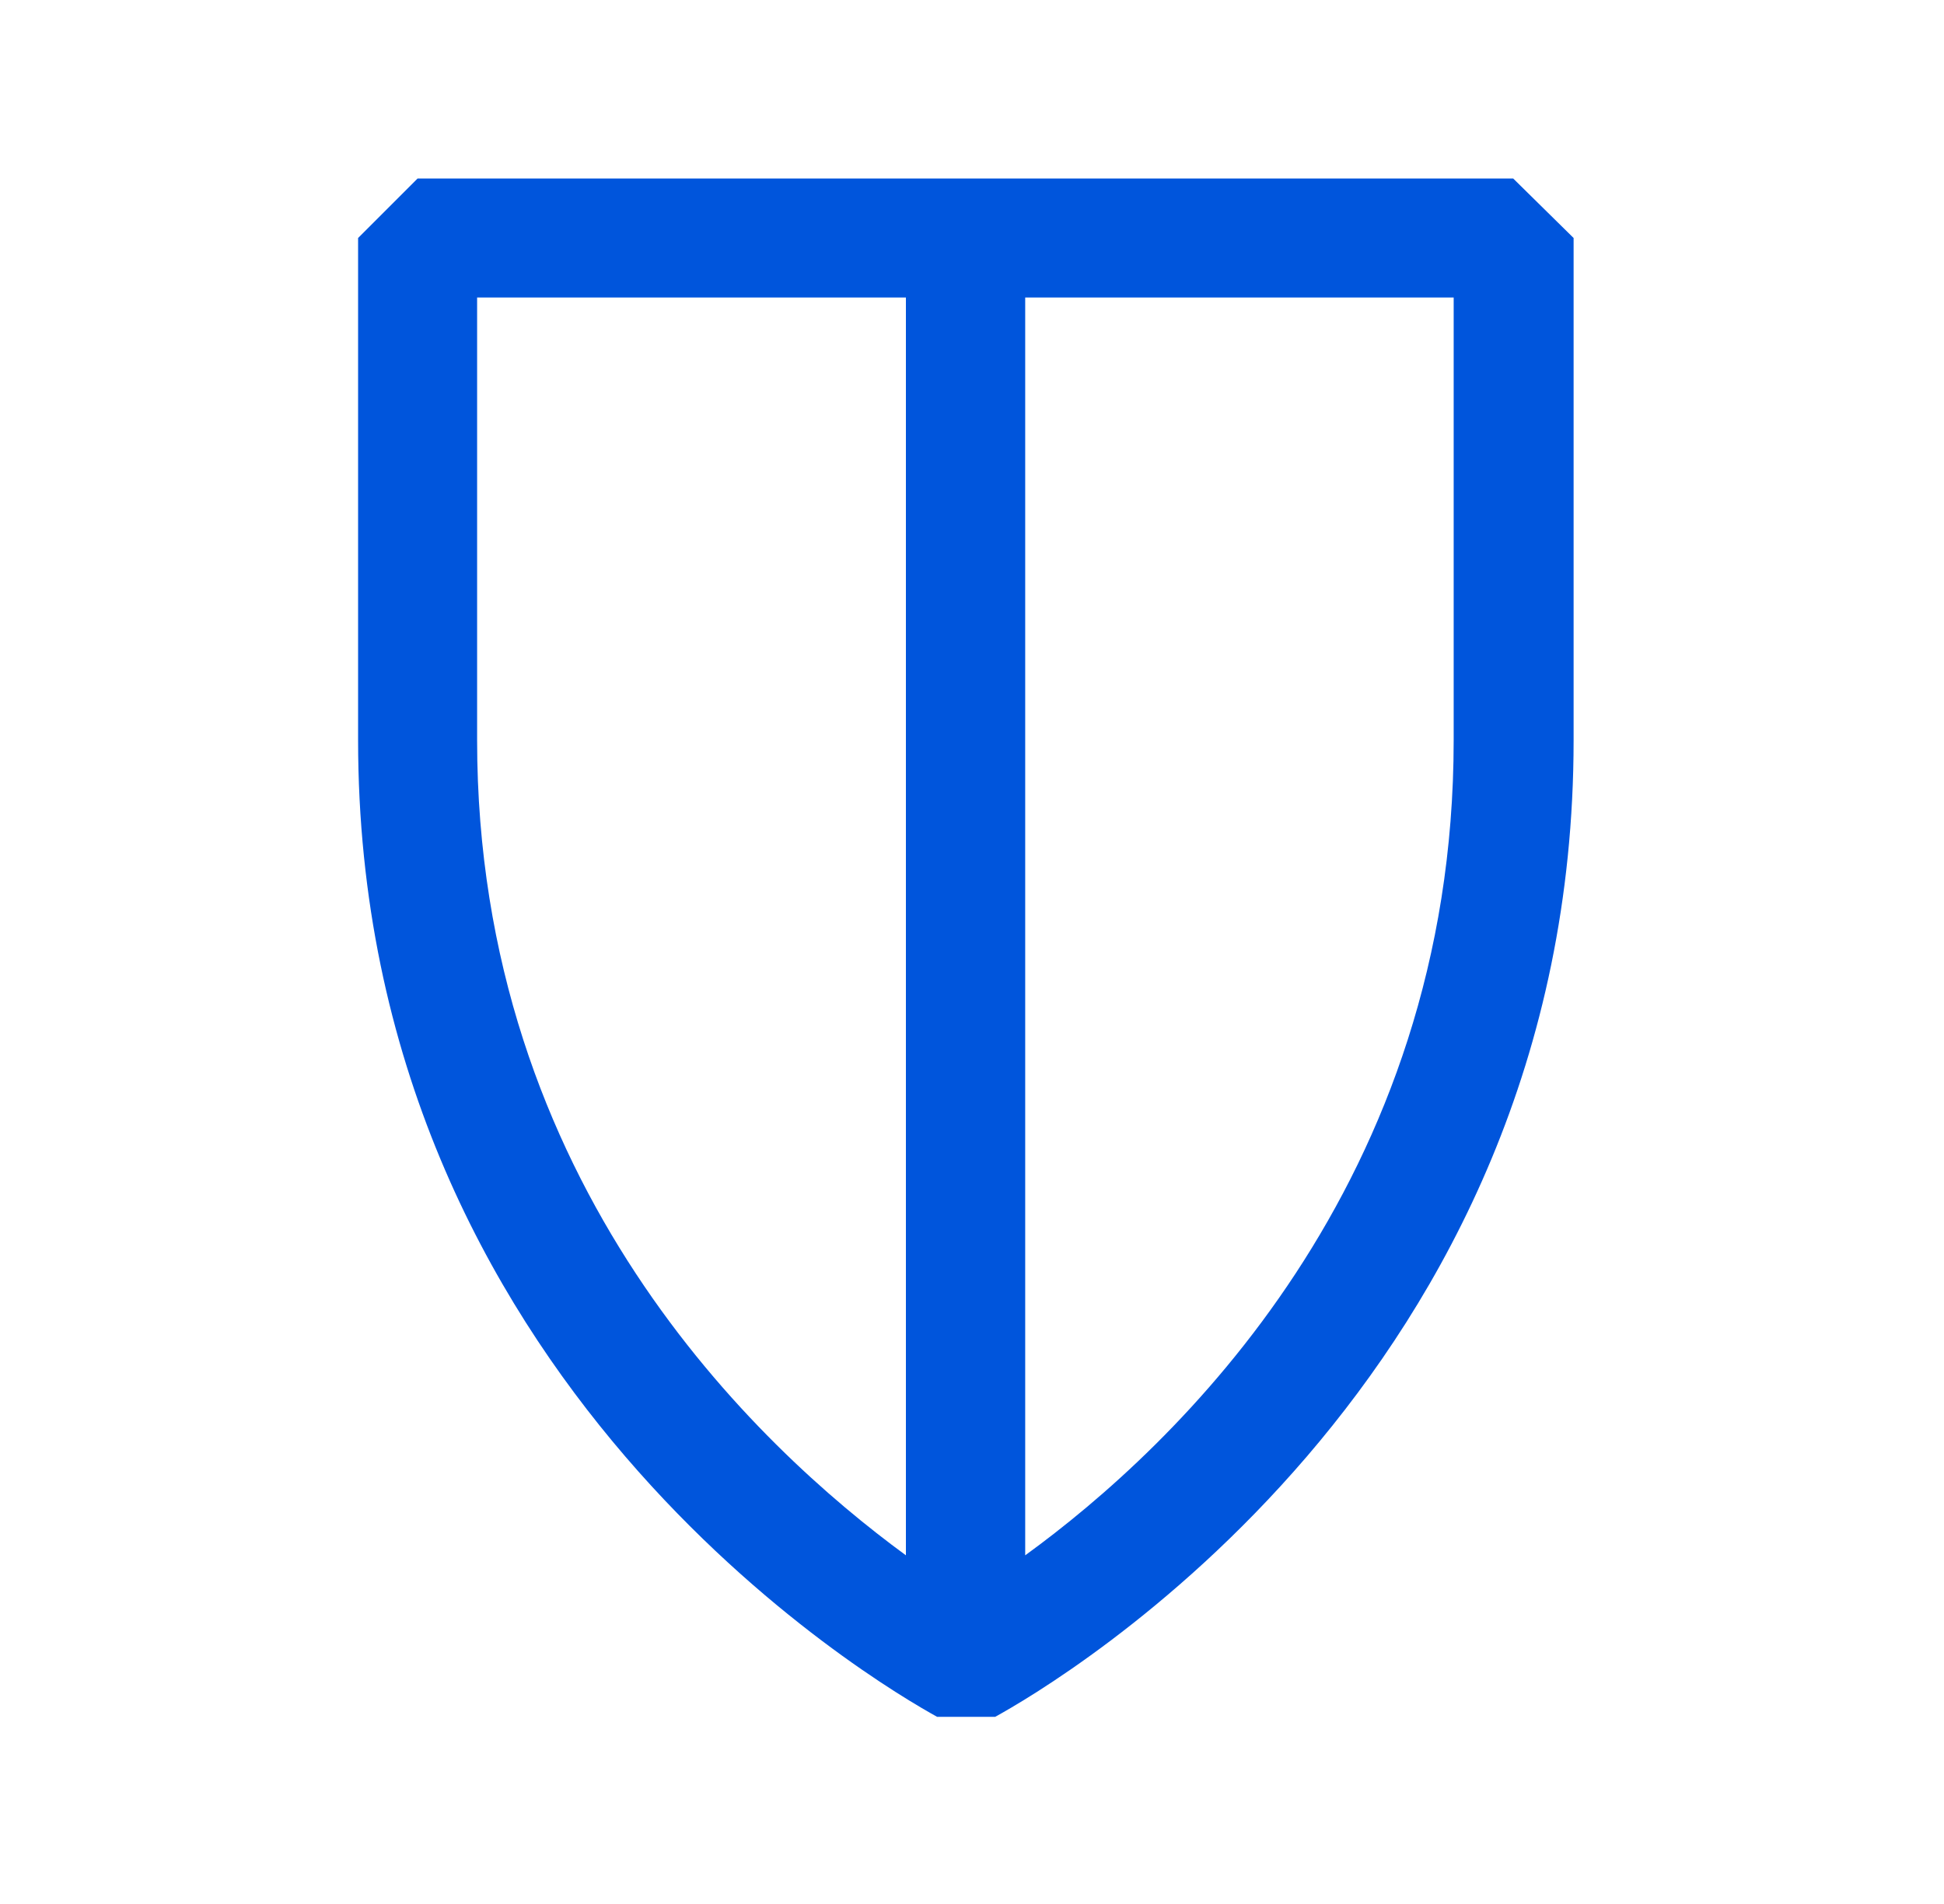
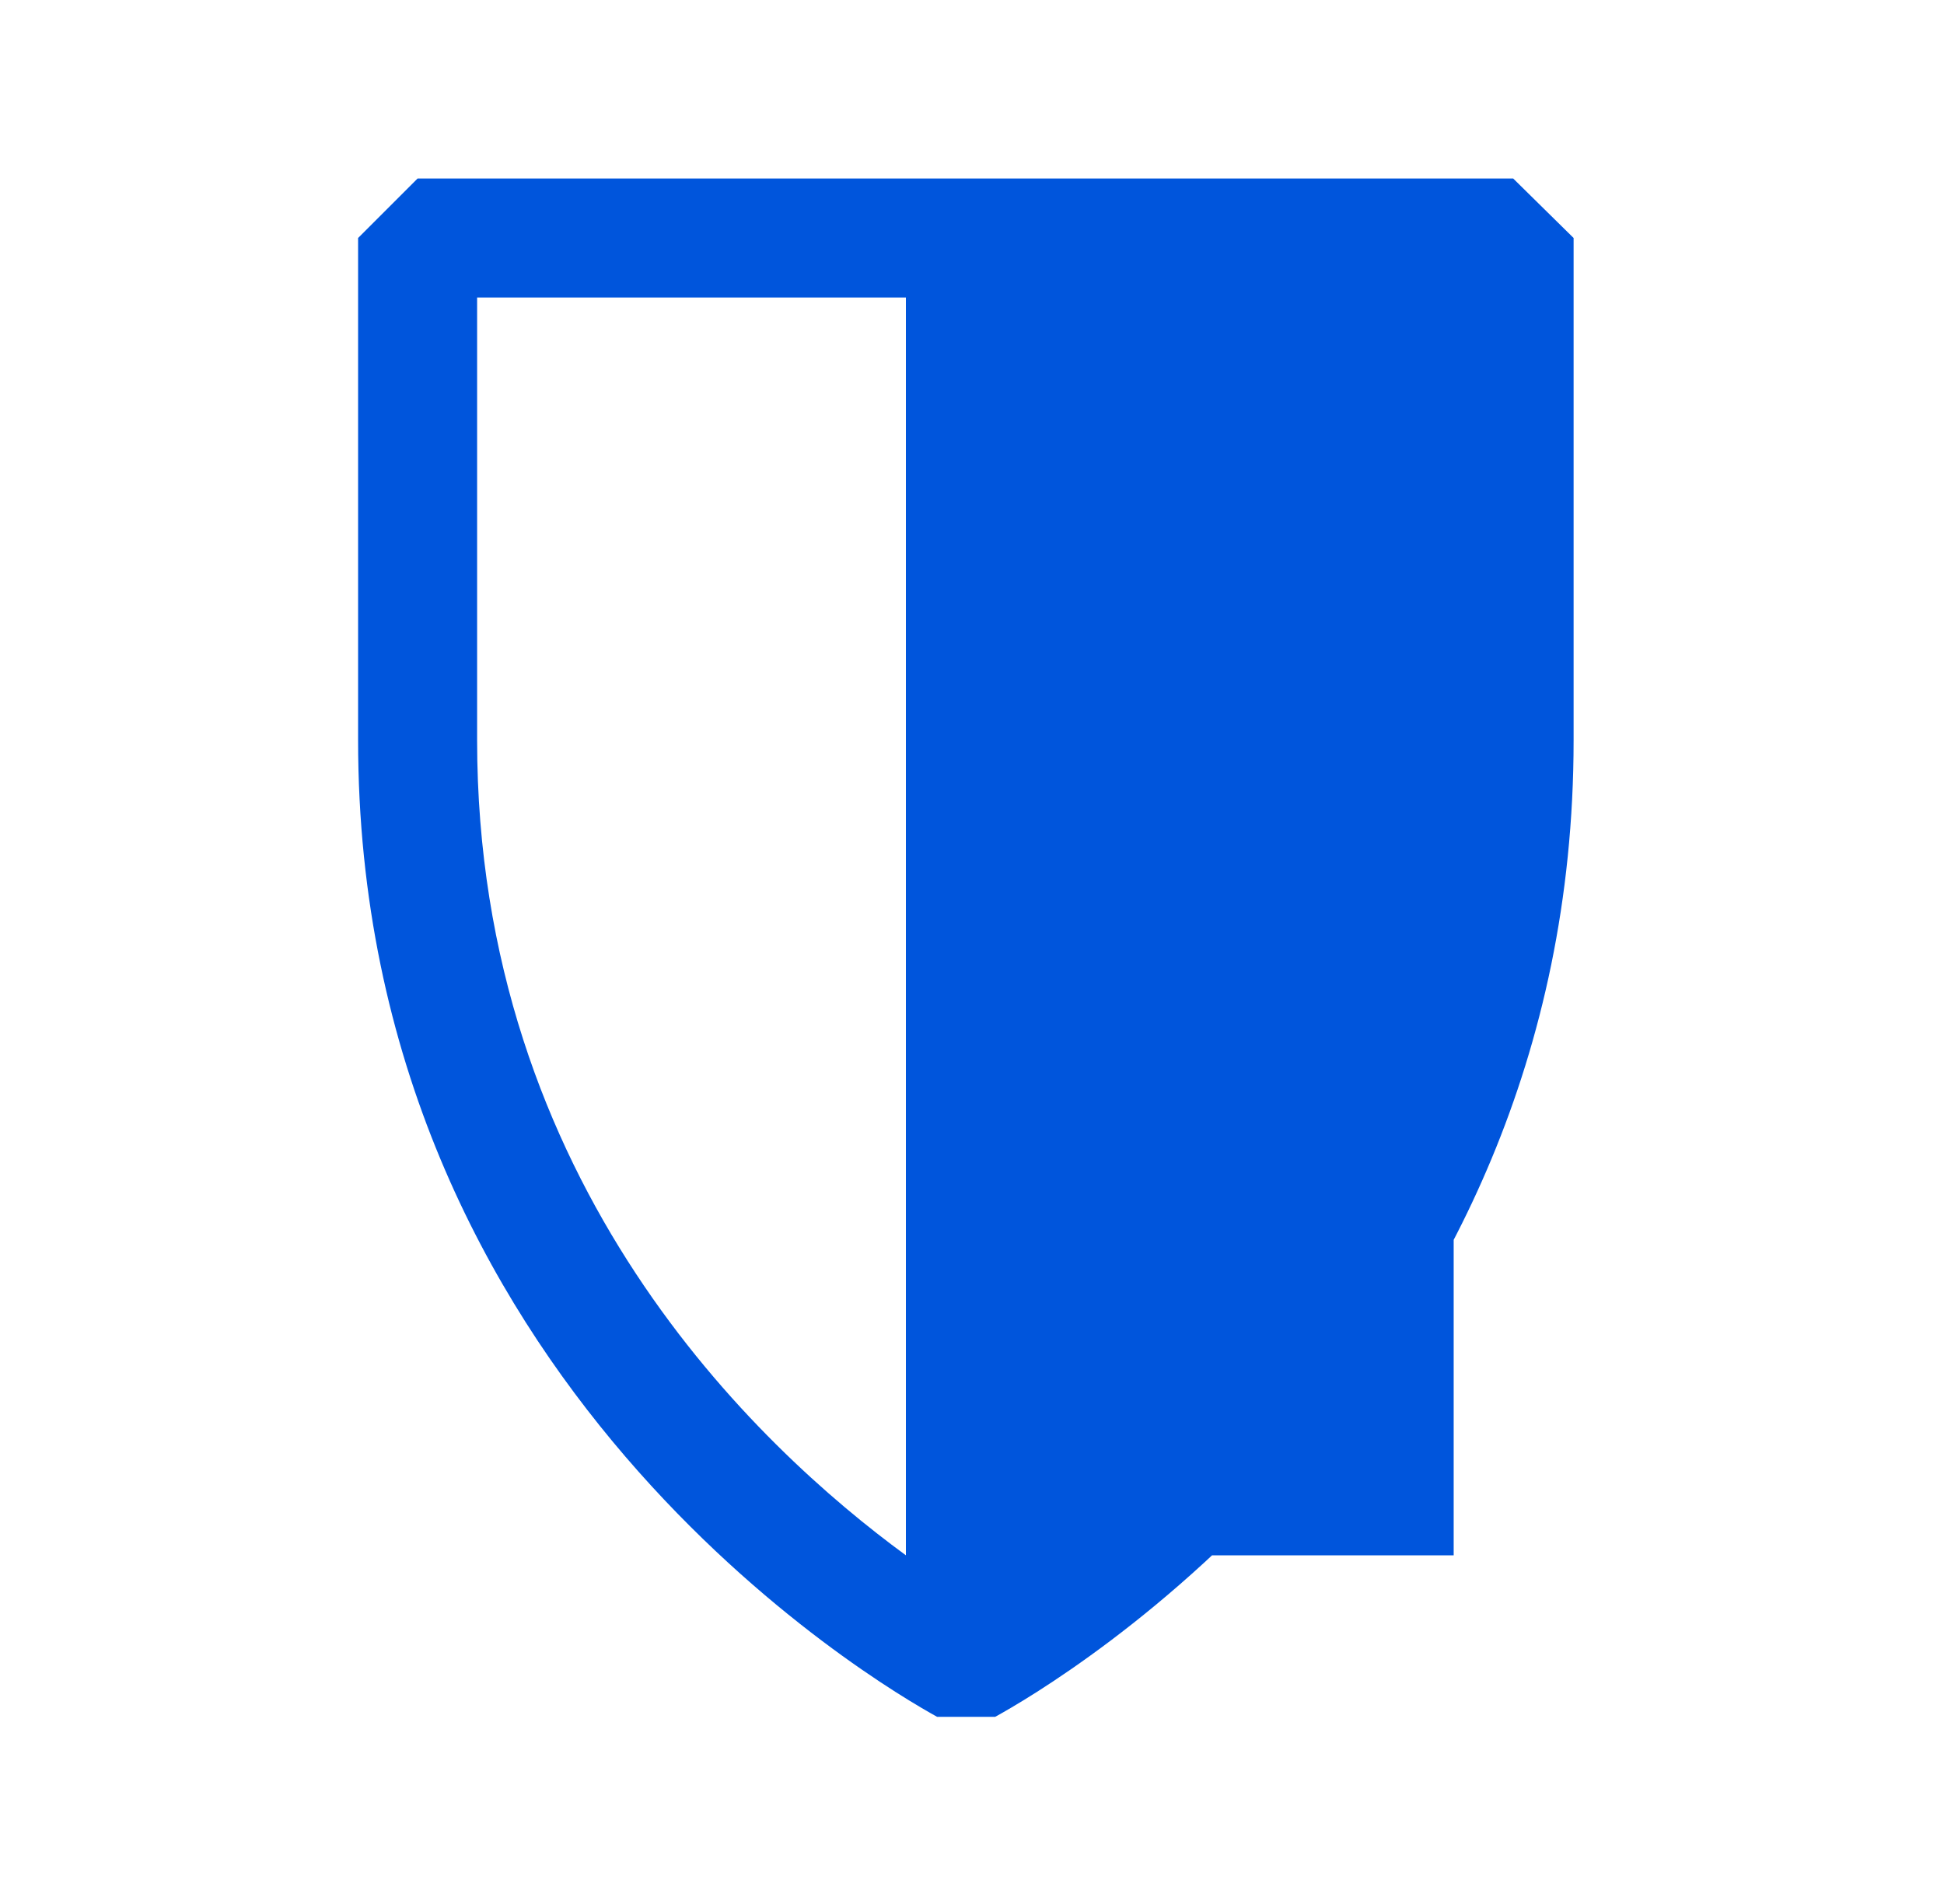
<svg xmlns="http://www.w3.org/2000/svg" width="49" height="48" viewBox="0 0 49 48" fill="none">
-   <path d="M38.141 4.5H10.526L9.026 6V18.66C9.026 34.822 22.129 42.458 23.621 43.282H25.084C26.584 42.458 39.664 34.822 39.664 18.66V6L38.141 4.5ZM12.026 18.66V7.5H22.834V39.21C19.084 36.465 12.026 29.85 12.026 18.66ZM36.641 18.66C36.641 29.85 29.621 36.465 25.841 39.21V7.5H36.641V18.66Z" fill="#0055DC" />
+   <path d="M38.141 4.5H10.526L9.026 6V18.66C9.026 34.822 22.129 42.458 23.621 43.282H25.084C26.584 42.458 39.664 34.822 39.664 18.66V6L38.141 4.5ZM12.026 18.66V7.5H22.834V39.21C19.084 36.465 12.026 29.85 12.026 18.66ZM36.641 18.66C36.641 29.85 29.621 36.465 25.841 39.21H36.641V18.66Z" fill="#0055DC" />
</svg>